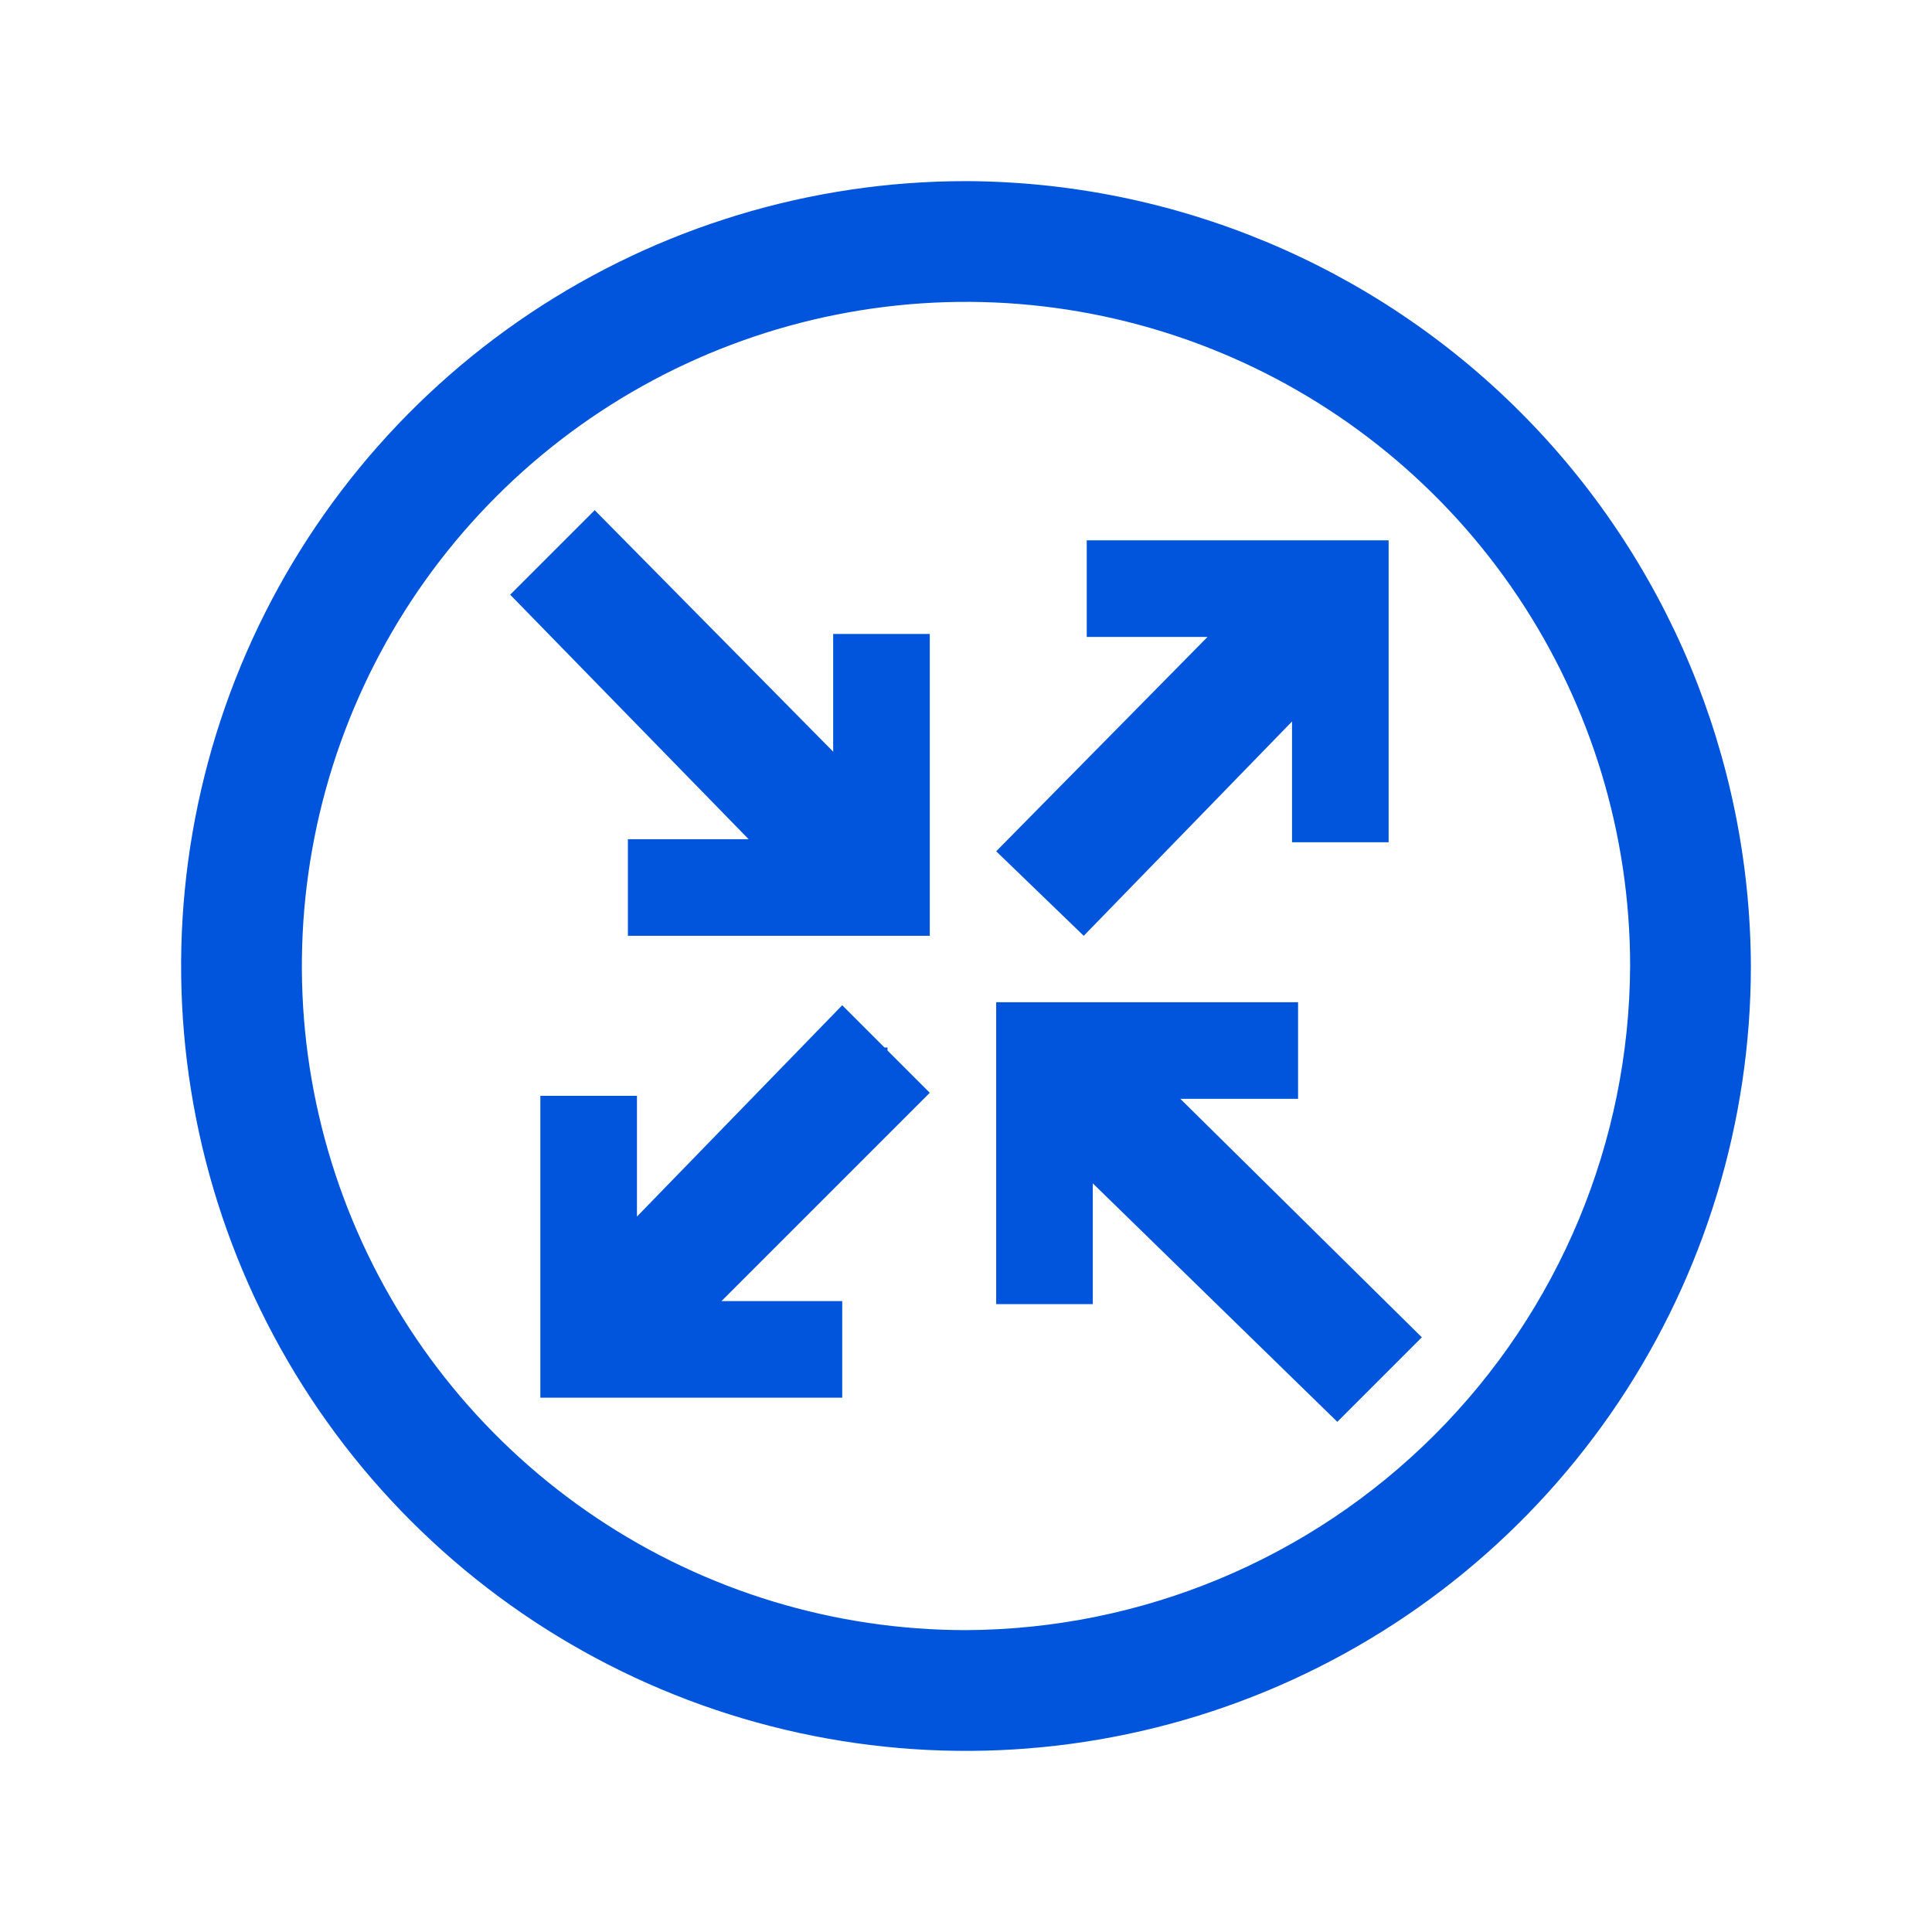
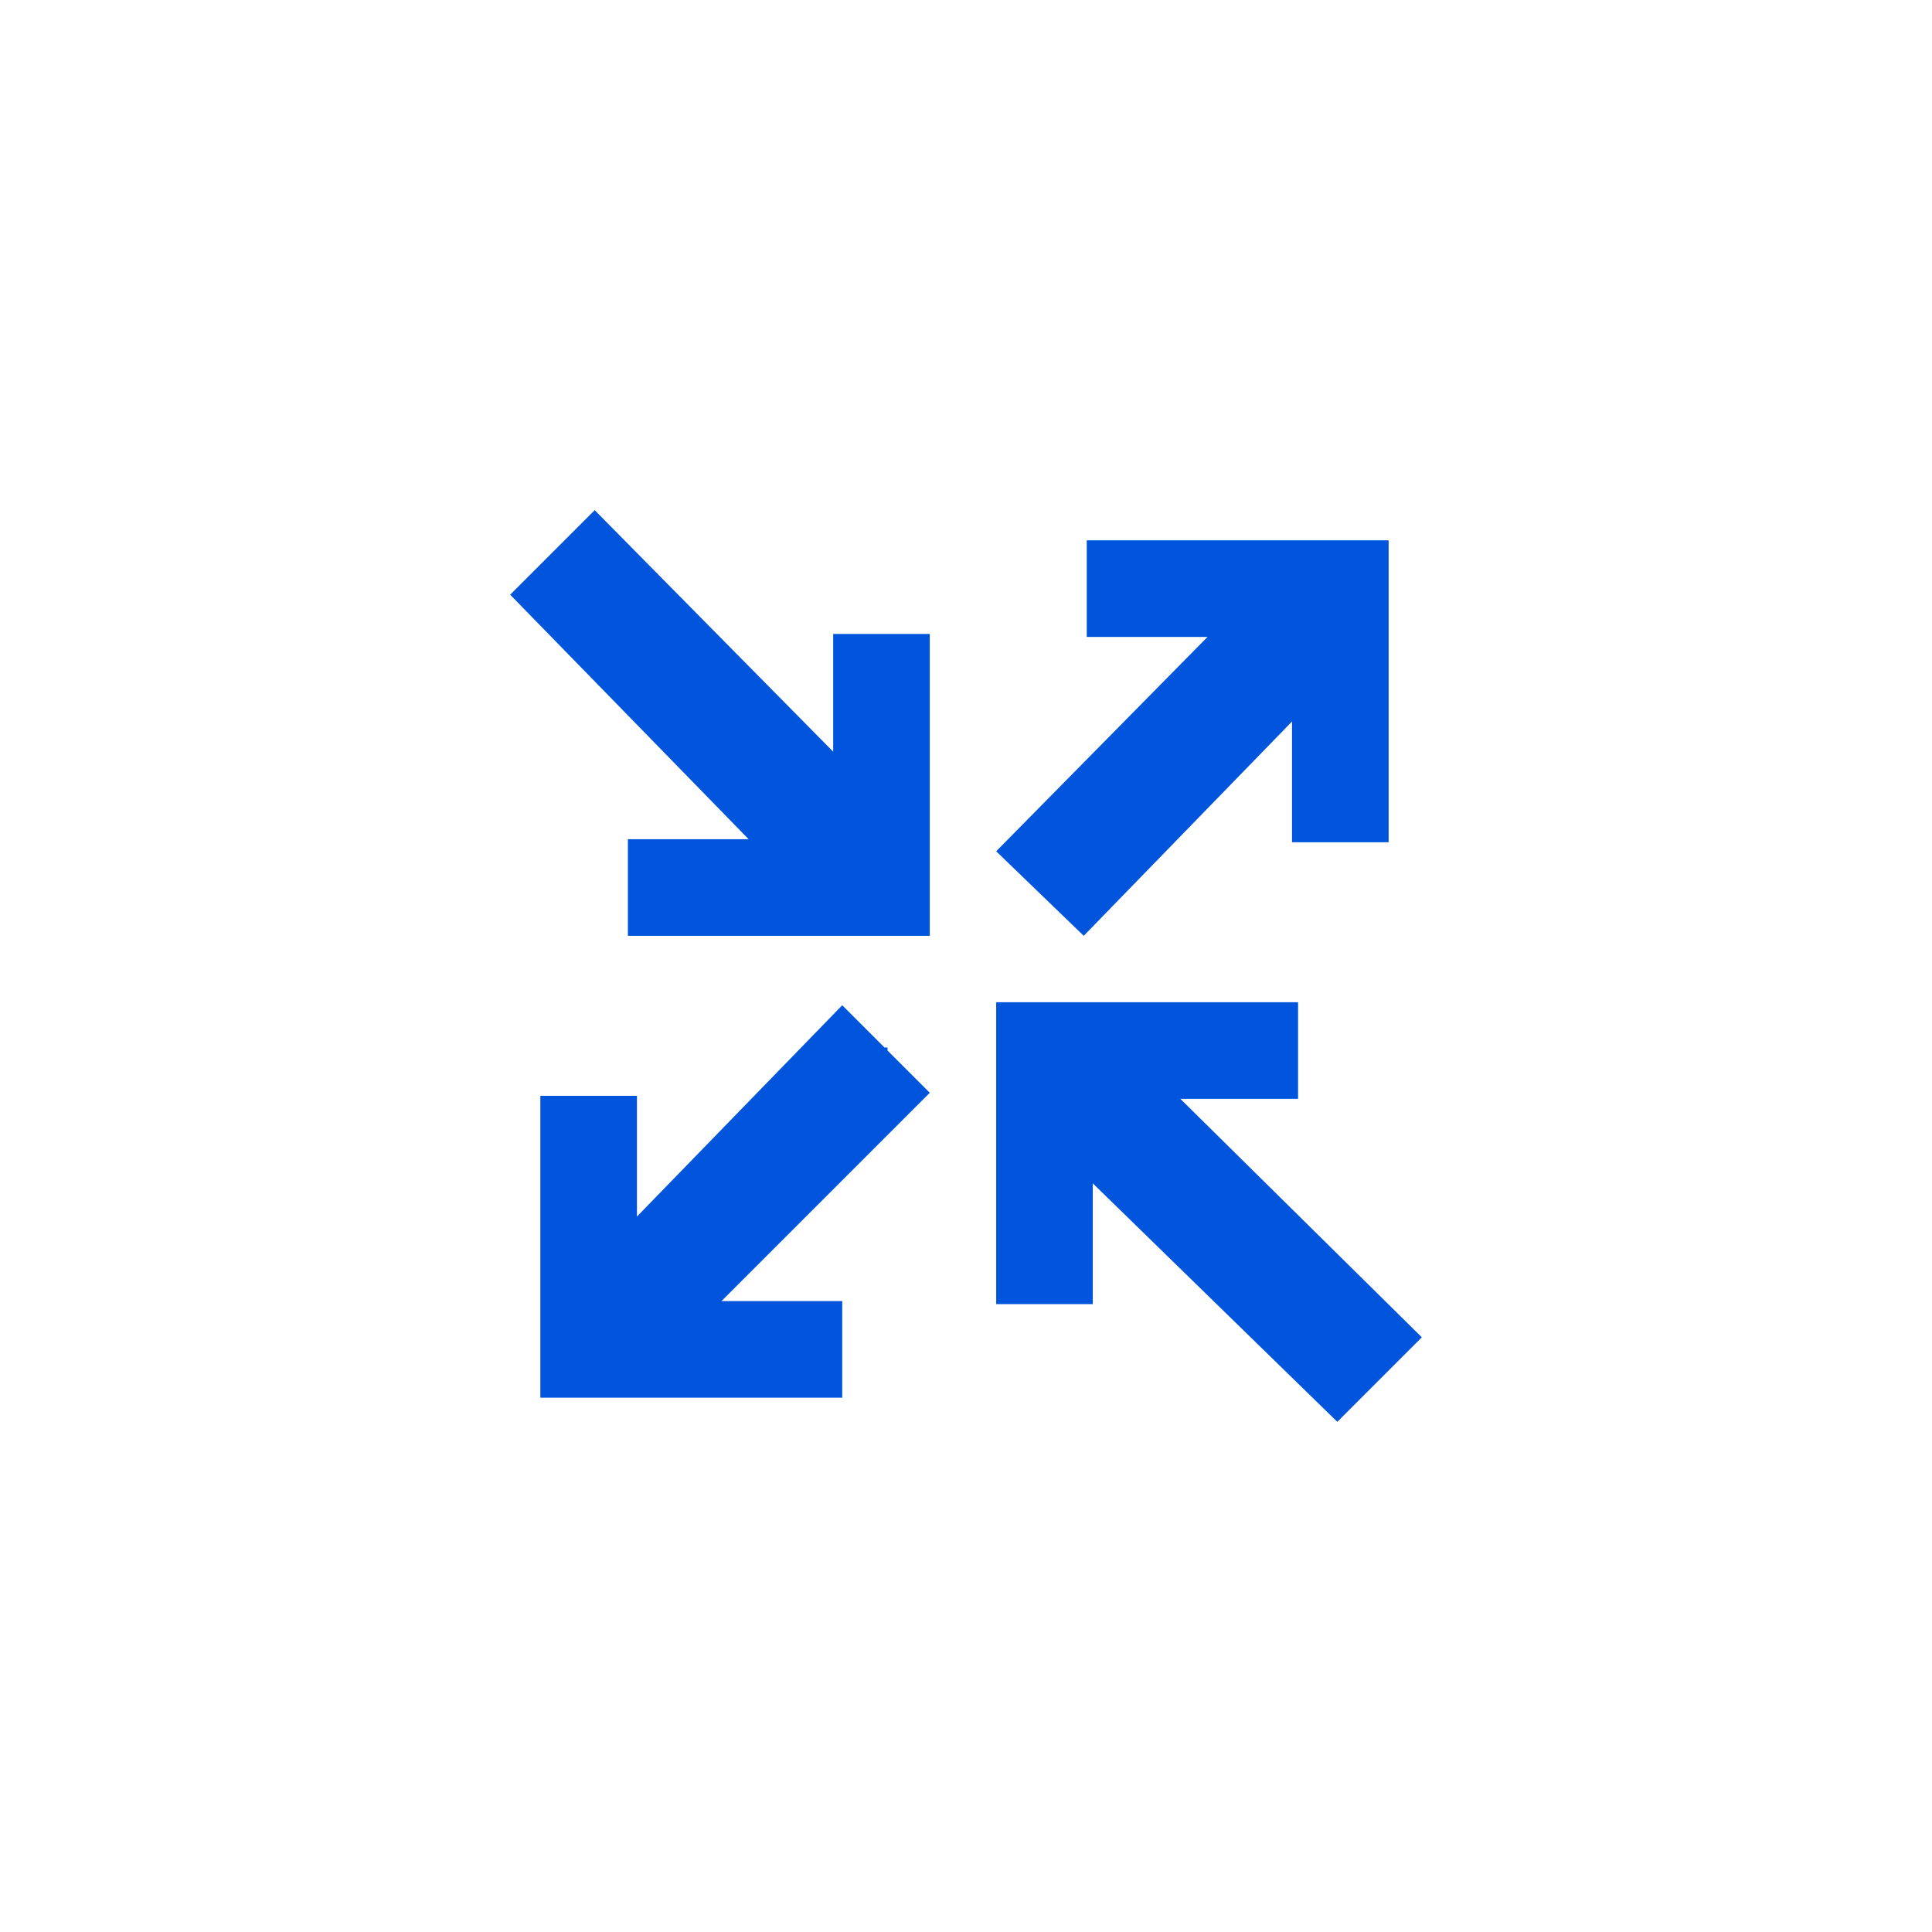
<svg xmlns="http://www.w3.org/2000/svg" width="48" height="48" viewBox="0 0 48 48" fill="none">
-   <path d="M24 4.5C20.143 4.5 16.373 5.644 13.166 7.786C9.96 9.929 7.46 12.975 5.984 16.538C4.508 20.101 4.122 24.022 4.875 27.804C5.627 31.587 7.484 35.062 10.211 37.789C12.939 40.516 16.413 42.373 20.196 43.125C23.978 43.878 27.899 43.492 31.462 42.016C35.026 40.54 38.071 38.04 40.214 34.834C42.356 31.627 43.5 27.857 43.5 24C43.48 18.834 41.419 13.886 37.767 10.233C34.114 6.581 29.166 4.52 24 4.5ZM24 40.5C20.737 40.5 17.547 39.532 14.833 37.719C12.12 35.906 10.005 33.329 8.756 30.314C7.507 27.299 7.18 23.982 7.817 20.781C8.454 17.58 10.025 14.64 12.333 12.333C14.64 10.025 17.58 8.454 20.781 7.817C23.982 7.18 27.299 7.507 30.314 8.756C33.329 10.005 35.906 12.12 37.719 14.833C39.532 17.547 40.5 20.737 40.5 24C40.48 28.37 38.736 32.555 35.645 35.645C32.555 38.736 28.37 40.48 24 40.5Z" fill="#0055DC" />
  <path d="M22.05 26.1V26.025H21.975L20.925 24.975L15.825 30.225V27.225H13.425V34.725H20.925V32.325H17.925L23.1 27.15L22.05 26.1Z" fill="#0055DC" />
  <path d="M26.925 23.25L32.1 17.925V20.925H34.5V13.425H27V15.825H30L24.75 21.15L26.925 23.25Z" fill="#0055DC" />
  <path d="M29.325 27.3H32.25V24.9H24.75V32.4H27.15V29.4L33.225 35.325L34.275 34.275L35.325 33.225L29.325 27.3Z" fill="#0055DC" />
  <path d="M20.7 18.675L14.775 12.675L13.725 13.725L12.675 14.775L18.6 20.85H15.6V23.25H23.1V15.75H20.7V18.675Z" fill="#0055DC" />
</svg>